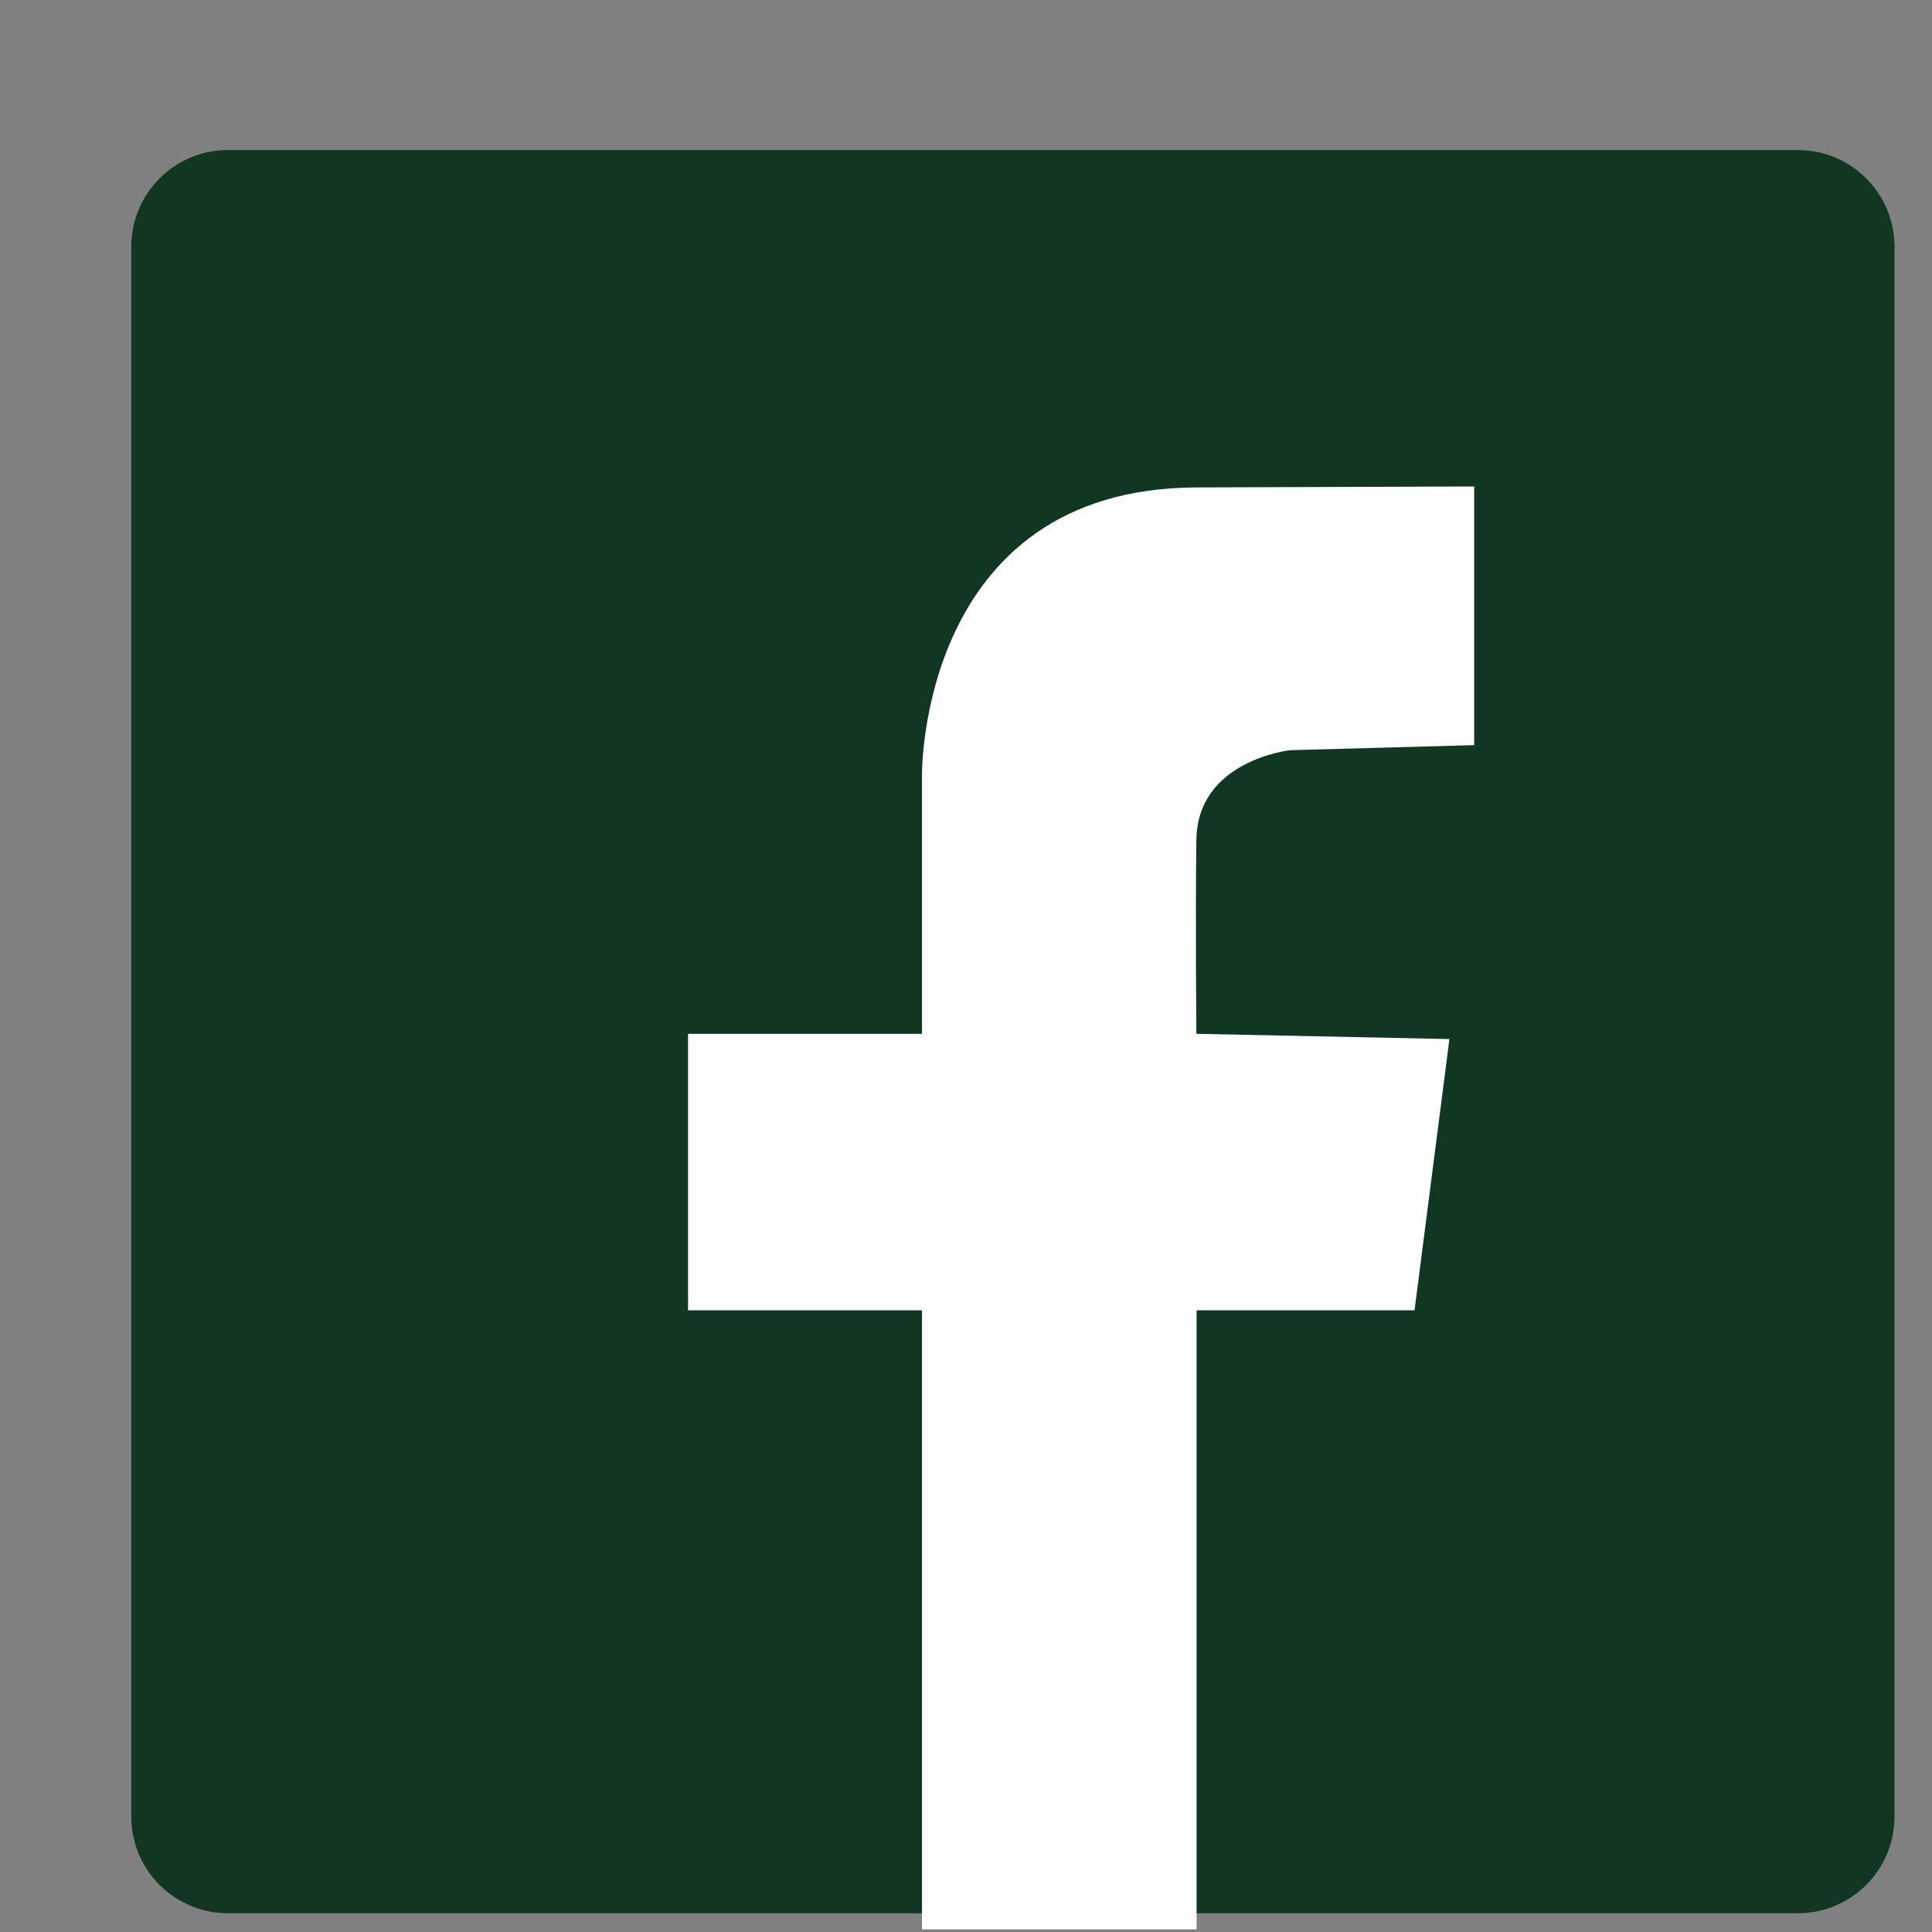
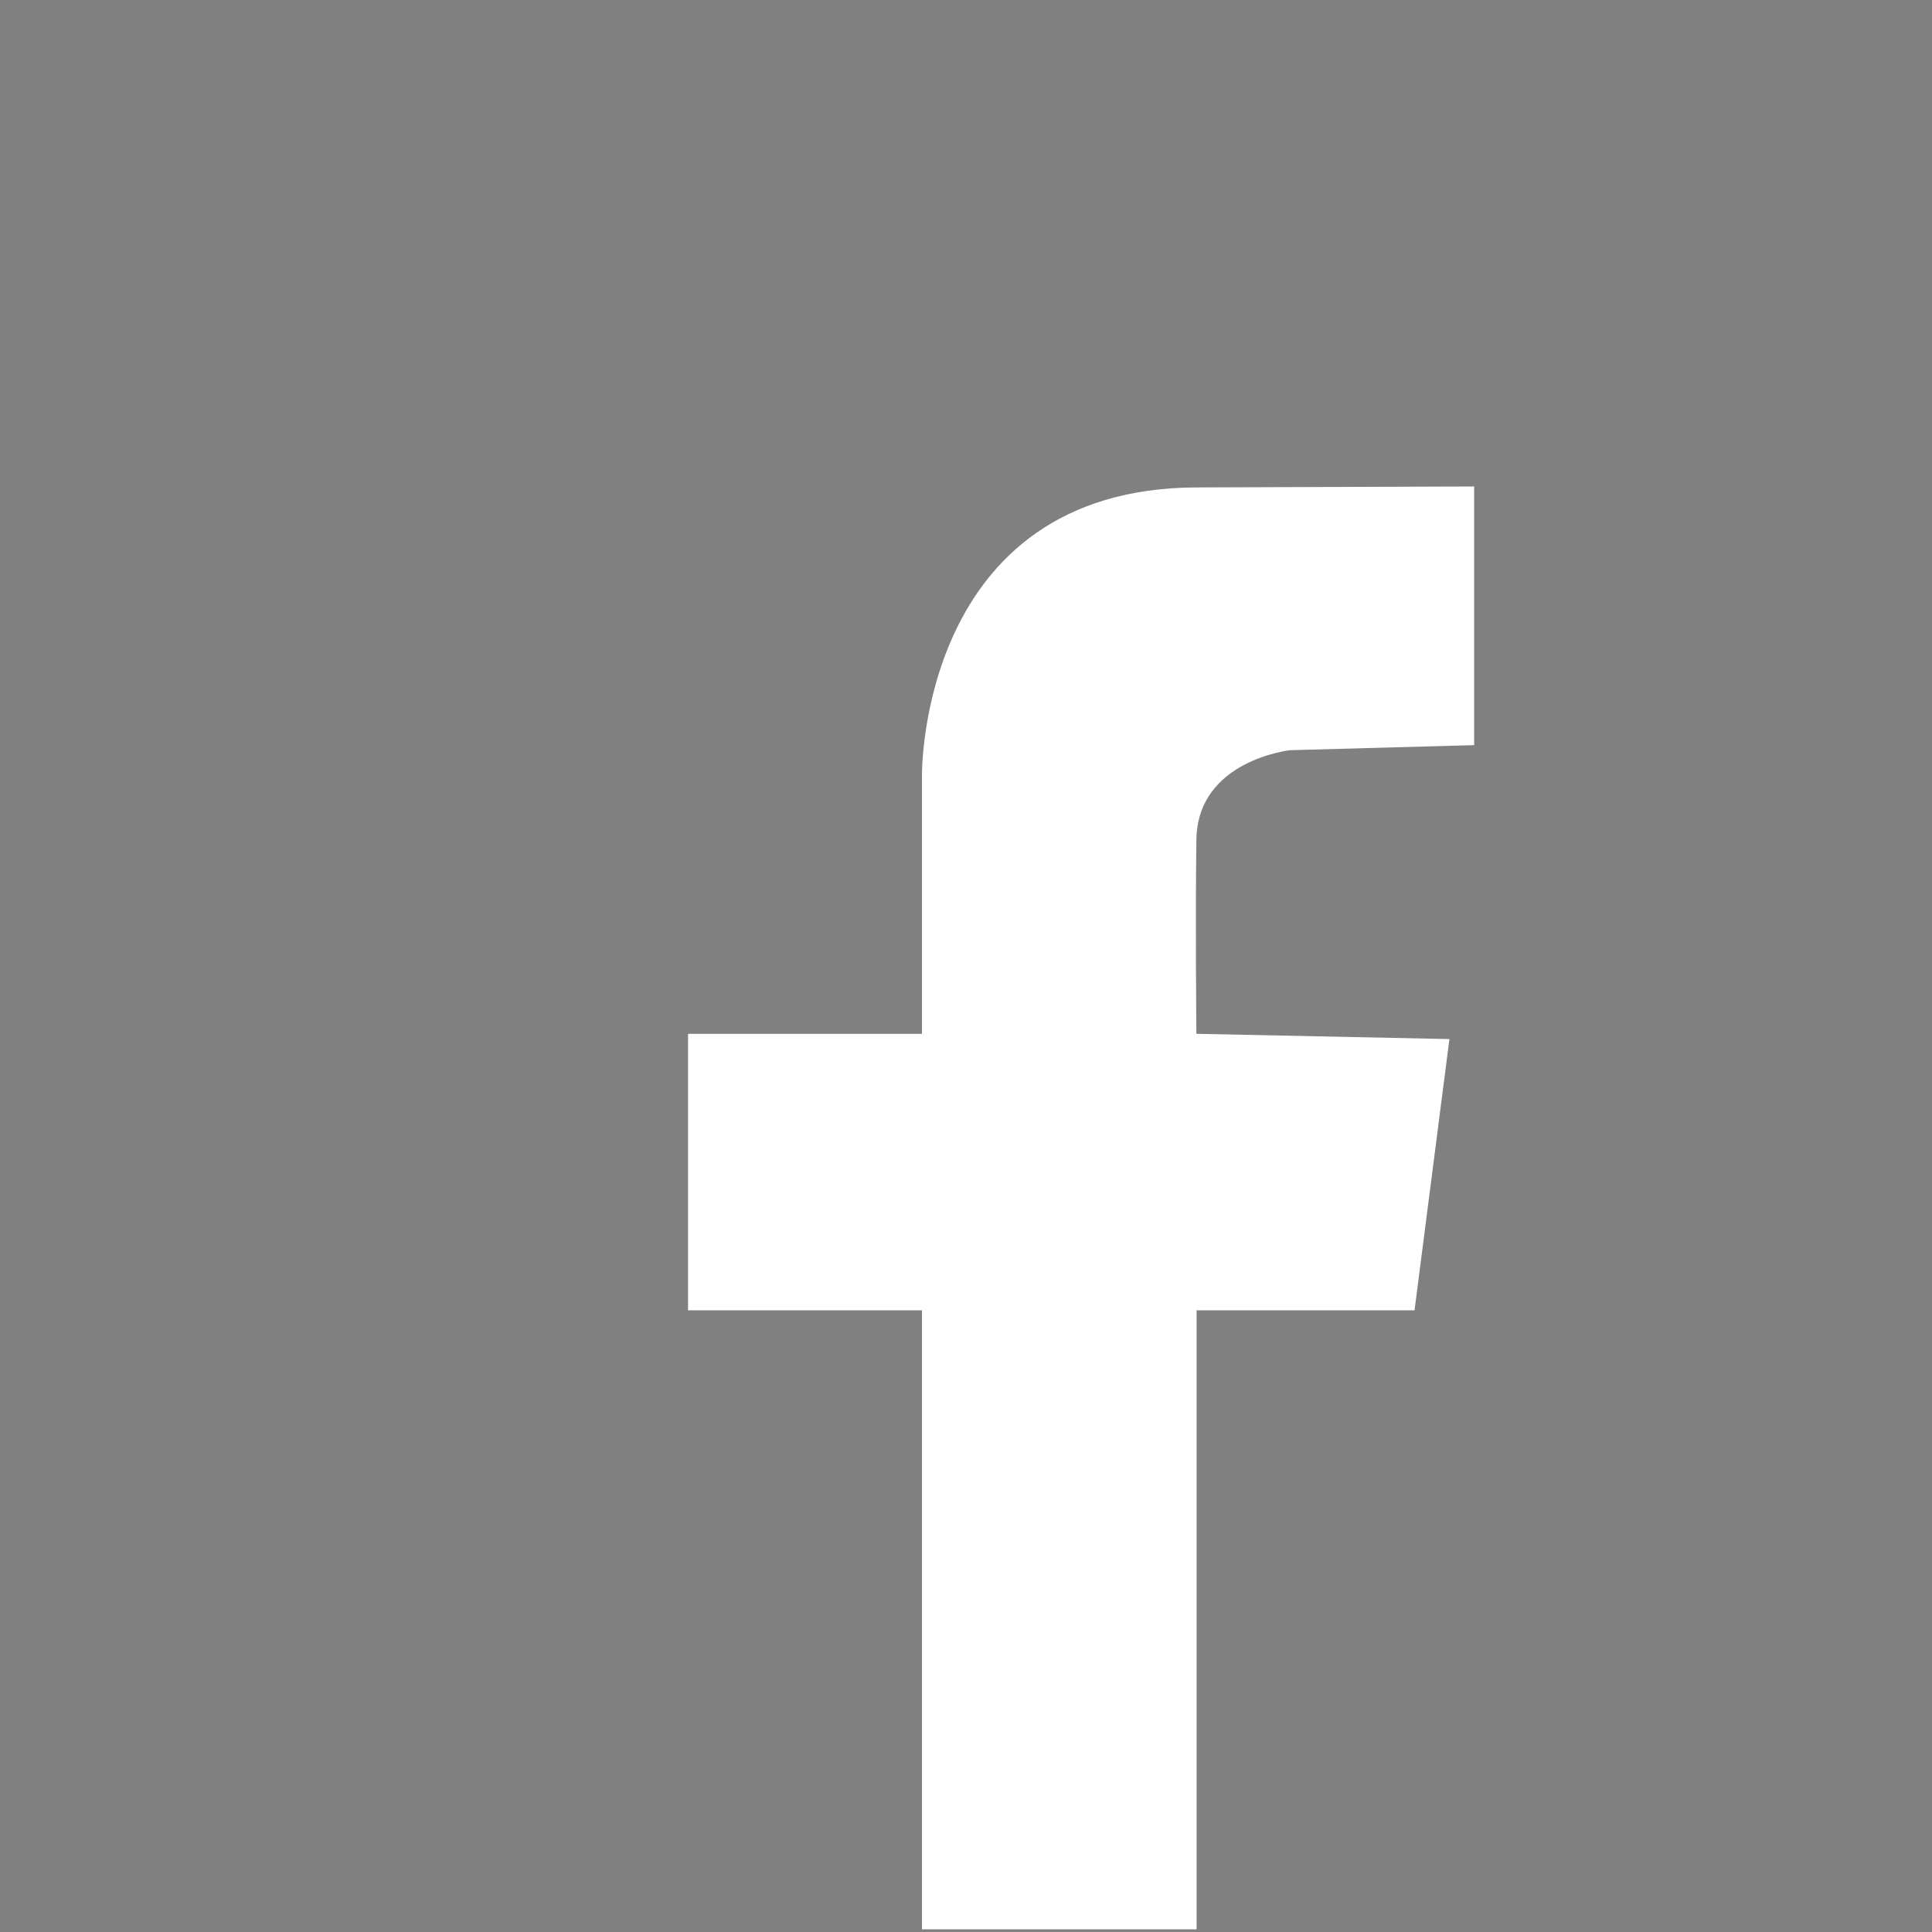
<svg xmlns="http://www.w3.org/2000/svg" fill="none" height="100" viewBox="0 0 100 100" width="100">
  <rect x="0" y="0" width="100" height="100" fill="#808080" stroke="none" />
-   <path d="m93.058 7.767h-81.262c-2.761 0-5 2.239-5 5v81.262c0 2.761 2.239 5 5 5h81.262c2.761 0 5-2.239 5-5v-81.262c0-2.761-2.239-5-5-5z" fill="#113723" />
  <path d="m47.72 99.861v-32.039h-12.107v-14.311h12.107v-13.379s-.165-14.854 14.214-14.903l14.369-.049v13.388l-9.524.262s-4.796.514-4.854 4.631c-.058 4.117 0 10.049 0 10.049l13.097.272-1.806 14.039h-11.281v32.039z" fill="#fff" />
</svg>